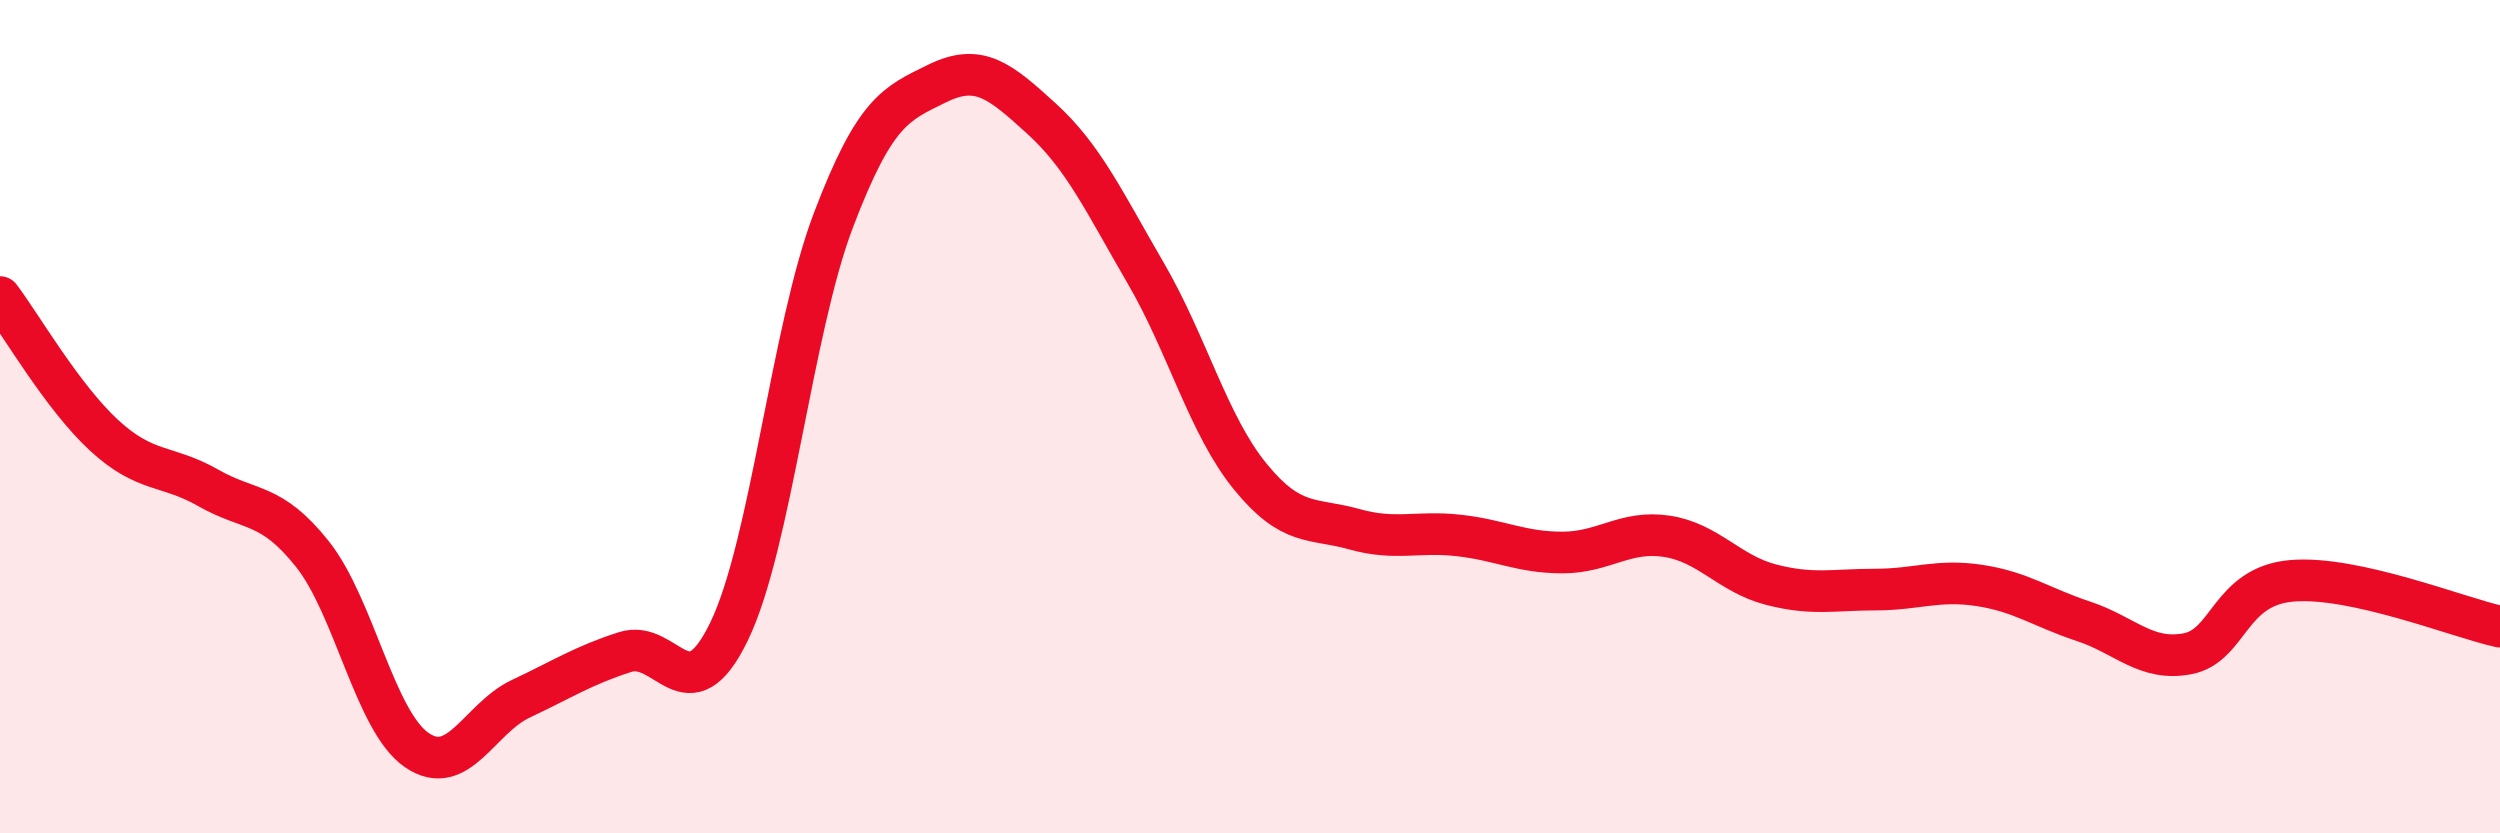
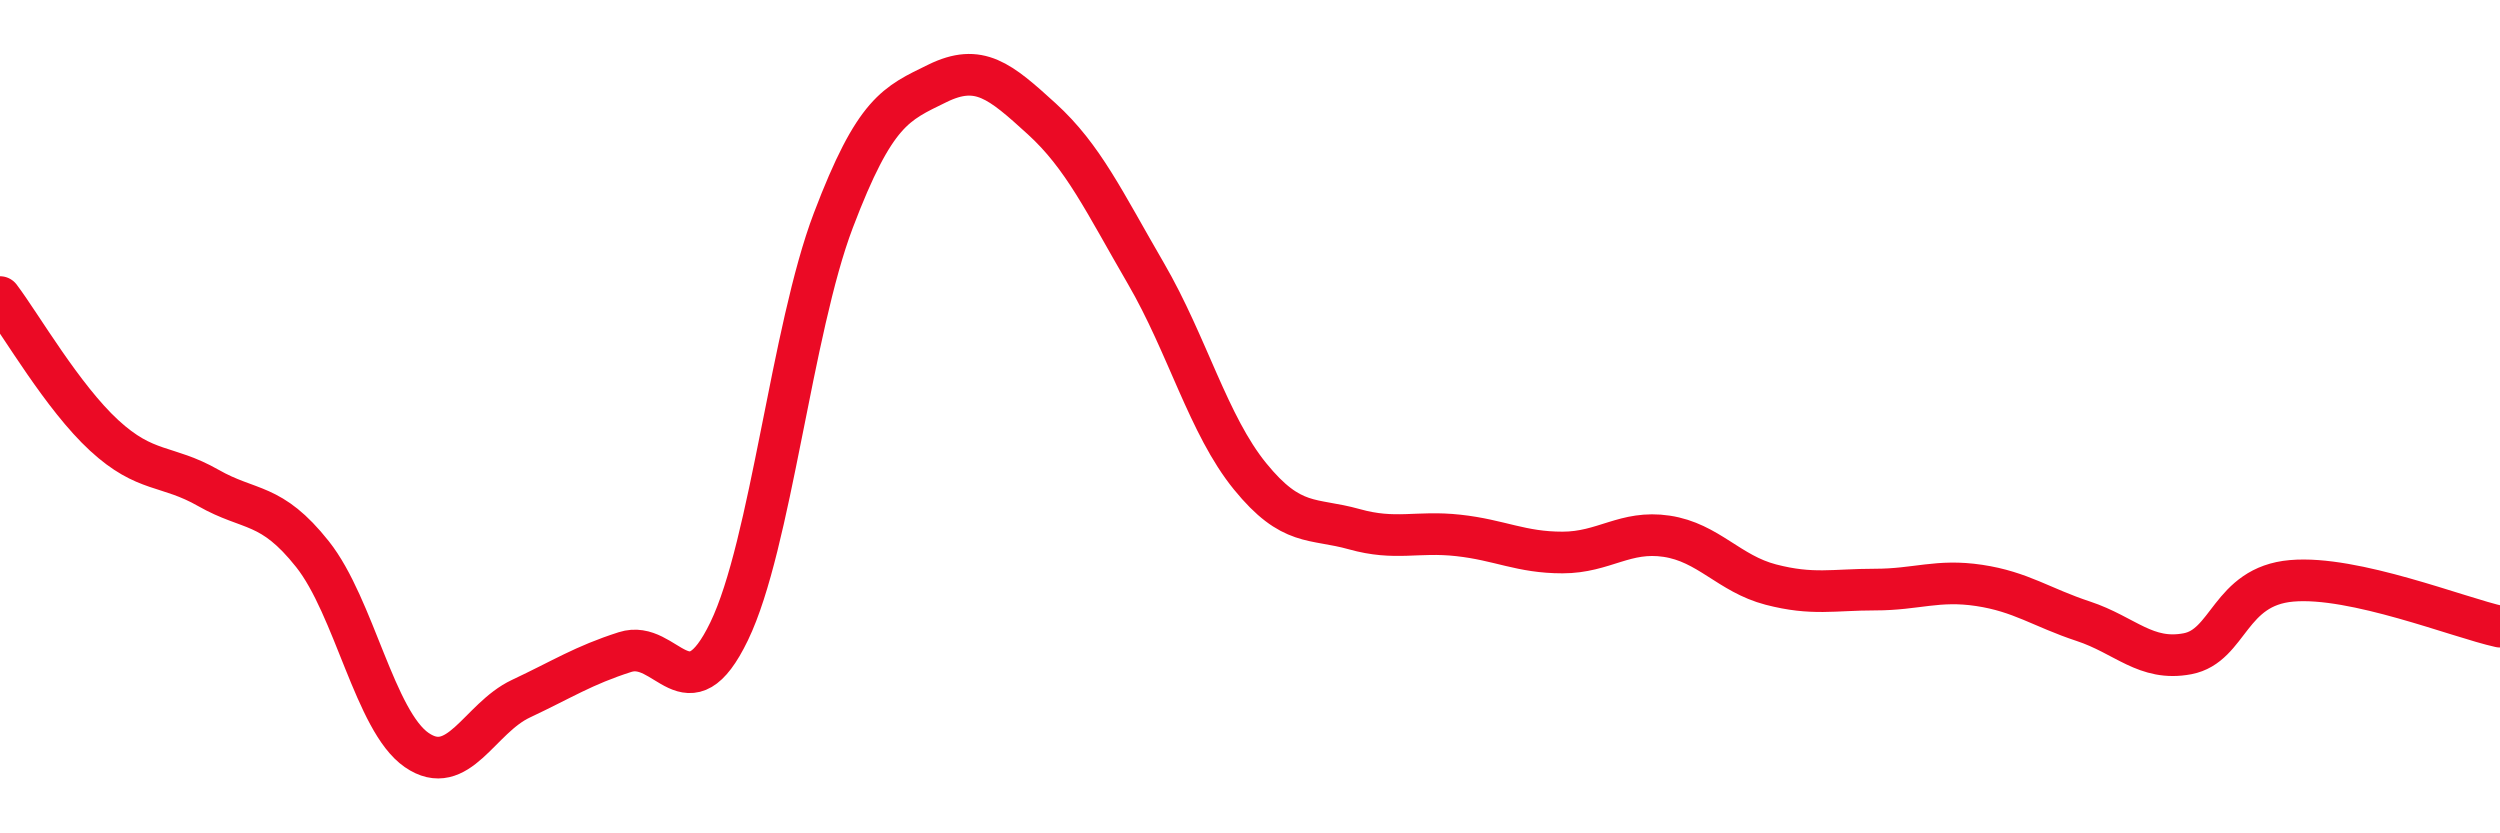
<svg xmlns="http://www.w3.org/2000/svg" width="60" height="20" viewBox="0 0 60 20">
-   <path d="M 0,7.13 C 0.5,7.79 1.5,9.53 2.5,10.45 C 3.5,11.37 4,11.14 5,11.71 C 6,12.28 6.5,12.04 7.5,13.3 C 8.5,14.56 9,17.31 10,18 C 11,18.69 11.5,17.24 12.5,16.77 C 13.5,16.3 14,15.97 15,15.65 C 16,15.33 16.5,17.22 17.5,15.15 C 18.5,13.08 19,7.92 20,5.29 C 21,2.66 21.5,2.49 22.5,2 C 23.5,1.51 24,1.94 25,2.85 C 26,3.76 26.5,4.84 27.5,6.56 C 28.5,8.28 29,10.2 30,11.43 C 31,12.66 31.5,12.42 32.5,12.7 C 33.5,12.98 34,12.74 35,12.85 C 36,12.96 36.5,13.26 37.5,13.26 C 38.5,13.26 39,12.72 40,12.87 C 41,13.02 41.5,13.77 42.5,14.03 C 43.5,14.29 44,14.15 45,14.15 C 46,14.15 46.5,13.9 47.5,14.05 C 48.5,14.2 49,14.58 50,14.91 C 51,15.24 51.5,15.88 52.5,15.69 C 53.5,15.5 53.5,14.07 55,13.94 C 56.5,13.81 59,14.82 60,15.04L60 20L0 20Z" fill="#EB0A25" opacity="0.1" stroke-linecap="round" stroke-linejoin="round" />
  <path d="M 0,7.13 C 0.5,7.79 1.5,9.53 2.5,10.45 C 3.5,11.37 4,11.14 5,11.71 C 6,12.28 6.5,12.04 7.5,13.3 C 8.5,14.56 9,17.31 10,18 C 11,18.69 11.5,17.24 12.5,16.77 C 13.5,16.3 14,15.97 15,15.65 C 16,15.33 16.5,17.22 17.5,15.15 C 18.5,13.08 19,7.92 20,5.29 C 21,2.66 21.5,2.49 22.5,2 C 23.5,1.51 24,1.94 25,2.85 C 26,3.76 26.5,4.84 27.5,6.56 C 28.5,8.28 29,10.2 30,11.43 C 31,12.66 31.5,12.42 32.5,12.7 C 33.5,12.98 34,12.74 35,12.85 C 36,12.96 36.5,13.26 37.5,13.26 C 38.5,13.26 39,12.72 40,12.87 C 41,13.02 41.5,13.77 42.5,14.03 C 43.5,14.29 44,14.15 45,14.15 C 46,14.15 46.5,13.9 47.5,14.05 C 48.5,14.2 49,14.58 50,14.91 C 51,15.24 51.5,15.88 52.5,15.69 C 53.5,15.5 53.5,14.07 55,13.94 C 56.5,13.81 59,14.82 60,15.04" stroke="#EB0A25" stroke-width="1" fill="none" stroke-linecap="round" stroke-linejoin="round" />
</svg>